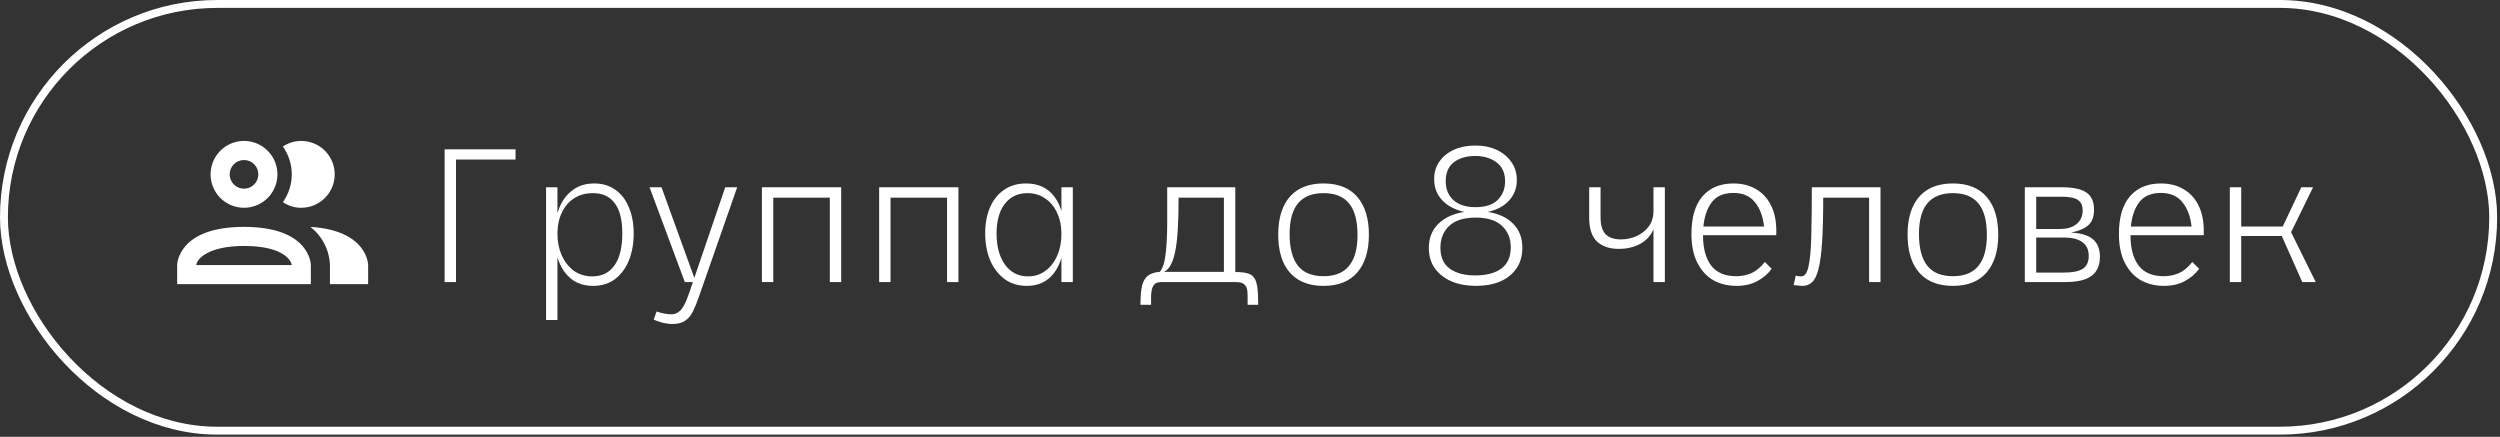
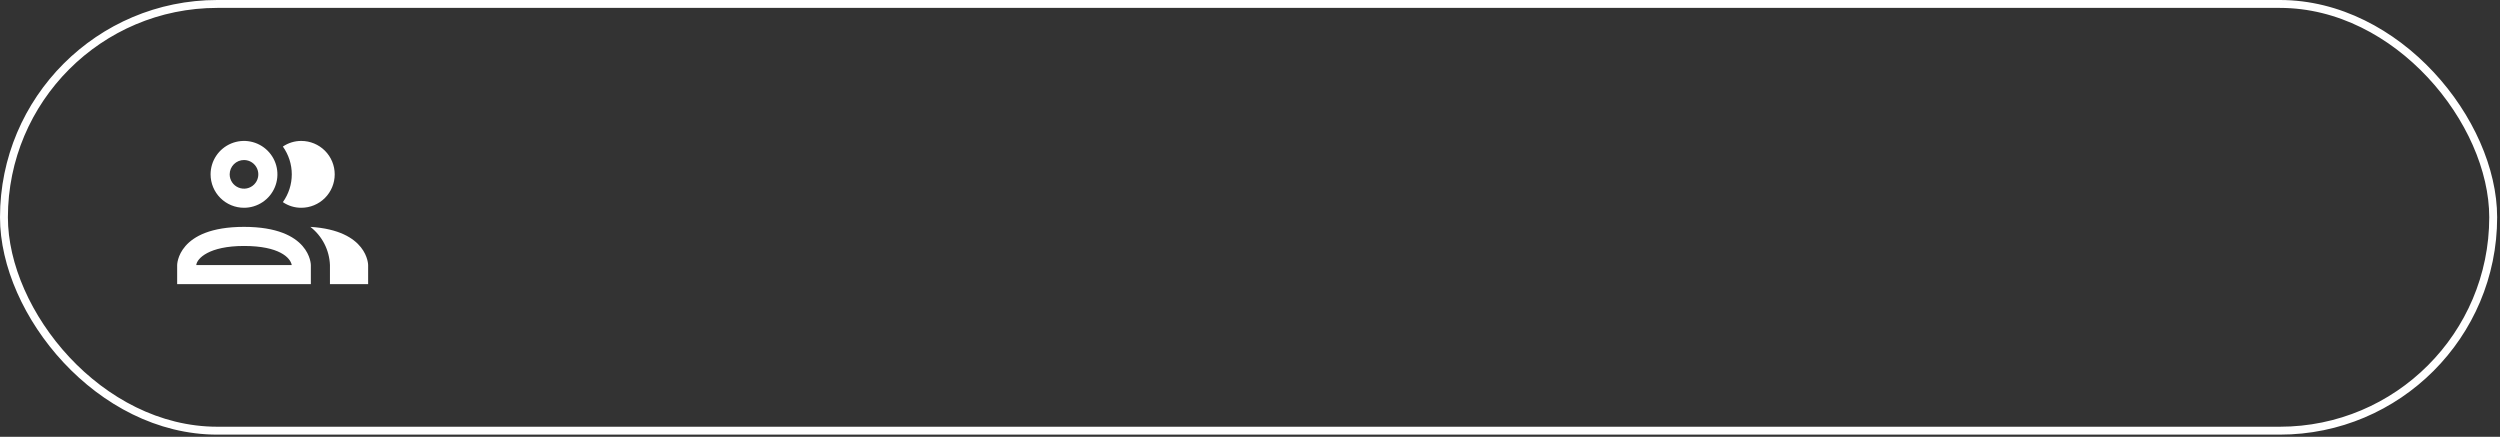
<svg xmlns="http://www.w3.org/2000/svg" width="269" height="47" viewBox="0 0 269 47" fill="none">
  <rect x="0" y="0" width="269" height="47" fill="#333333" stroke="none" />
-   <path d="M47.84 16.067H55.472V17.169H49.065V30.352H47.84V16.067ZM58.757 20.148H59.981V34.433H58.757V20.148ZM63.818 30.76C62.906 30.76 62.138 30.522 61.512 30.046C60.9 29.569 60.437 28.923 60.124 28.107C59.811 27.277 59.655 26.345 59.655 25.311C59.655 24.25 59.818 23.297 60.145 22.454C60.471 21.61 60.954 20.951 61.593 20.474C62.233 19.985 63.015 19.74 63.94 19.74C64.838 19.74 65.6 19.971 66.226 20.434C66.865 20.883 67.348 21.515 67.675 22.332C68.015 23.134 68.185 24.066 68.185 25.127C68.185 26.189 68.015 27.148 67.675 28.005C67.335 28.848 66.838 29.522 66.185 30.025C65.532 30.515 64.743 30.76 63.818 30.76ZM63.736 29.739C64.757 29.739 65.546 29.352 66.103 28.576C66.675 27.787 66.96 26.631 66.96 25.107C66.96 23.651 66.688 22.57 66.144 21.862C65.614 21.141 64.831 20.781 63.797 20.781C63.022 20.781 62.348 20.964 61.777 21.332C61.206 21.699 60.764 22.216 60.451 22.883C60.138 23.536 59.981 24.291 59.981 25.148C59.981 25.991 60.131 26.76 60.43 27.454C60.743 28.148 61.178 28.705 61.736 29.127C62.308 29.535 62.974 29.739 63.736 29.739ZM70.648 33.515C70.906 33.61 71.185 33.685 71.484 33.739C71.797 33.794 72.042 33.821 72.219 33.821C72.505 33.821 72.756 33.746 72.974 33.596C73.192 33.46 73.396 33.222 73.586 32.882C73.777 32.542 73.967 32.086 74.158 31.515L78.035 20.148H79.321L75.198 31.943C74.981 32.569 74.763 33.1 74.545 33.535C74.328 33.97 74.049 34.297 73.709 34.515C73.382 34.746 72.92 34.861 72.321 34.861C72.103 34.861 71.892 34.841 71.688 34.8C71.484 34.773 71.273 34.725 71.056 34.657C70.838 34.589 70.6 34.501 70.341 34.392L70.648 33.515ZM69.892 20.148H71.178L74.872 30.352H73.688L69.892 20.148ZM81.981 20.148H90.511V30.352H89.287V21.27H83.205V30.352H81.981V20.148ZM94.596 20.148H103.126V30.352H101.902V21.27H95.82V30.352H94.596V20.148ZM110.496 30.76C109.558 30.76 108.755 30.515 108.088 30.025C107.422 29.522 106.905 28.848 106.537 28.005C106.184 27.148 106.007 26.182 106.007 25.107C106.007 24.059 106.177 23.134 106.517 22.332C106.871 21.515 107.374 20.883 108.027 20.434C108.68 19.971 109.476 19.74 110.415 19.74C111.734 19.74 112.748 20.216 113.455 21.168C114.176 22.121 114.537 23.468 114.537 25.209C114.537 26.95 114.183 28.311 113.476 29.29C112.768 30.27 111.775 30.76 110.496 30.76ZM110.619 29.739C111.326 29.739 111.945 29.542 112.476 29.148C113.02 28.753 113.442 28.216 113.741 27.535C114.054 26.841 114.21 26.059 114.21 25.189C114.21 24.318 114.054 23.556 113.741 22.903C113.442 22.236 113.013 21.719 112.455 21.352C111.911 20.971 111.279 20.781 110.558 20.781C109.524 20.781 108.707 21.168 108.109 21.944C107.524 22.706 107.231 23.767 107.231 25.127C107.231 26.529 107.537 27.651 108.15 28.494C108.762 29.324 109.585 29.739 110.619 29.739ZM114.21 30.352V20.148H115.435V30.352H114.21ZM122.713 32.8C122.713 31.902 122.775 31.202 122.897 30.698C123.033 30.209 123.251 29.855 123.55 29.637C123.863 29.42 124.278 29.29 124.795 29.25C124.931 29.1 125.047 28.889 125.142 28.617C125.251 28.345 125.332 27.998 125.387 27.576C125.455 27.154 125.502 26.658 125.53 26.087C125.57 25.502 125.591 24.835 125.591 24.087V20.148H132.917V29.27C133.434 29.27 133.849 29.311 134.162 29.392C134.488 29.46 134.74 29.61 134.917 29.841C135.094 30.073 135.216 30.42 135.284 30.882C135.352 31.358 135.386 31.998 135.386 32.8H134.243C134.243 32.406 134.243 32.052 134.243 31.739C134.243 31.44 134.209 31.188 134.141 30.984C134.073 30.78 133.951 30.624 133.774 30.515C133.597 30.406 133.325 30.352 132.958 30.352H124.999C124.7 30.352 124.468 30.406 124.305 30.515C124.155 30.637 124.047 30.8 123.979 31.005C123.911 31.222 123.87 31.481 123.856 31.78C123.856 32.093 123.856 32.433 123.856 32.8H122.713ZM131.692 29.25V21.27H126.815C126.815 22.563 126.788 23.678 126.734 24.617C126.679 25.556 126.591 26.345 126.468 26.984C126.346 27.61 126.183 28.114 125.978 28.494C125.788 28.862 125.543 29.113 125.244 29.25H131.692ZM142.416 30.76C141.355 30.76 140.457 30.542 139.722 30.107C139.001 29.671 138.457 29.046 138.089 28.229C137.722 27.399 137.538 26.406 137.538 25.25C137.538 24.08 137.722 23.087 138.089 22.27C138.457 21.454 139.001 20.828 139.722 20.393C140.457 19.958 141.355 19.74 142.416 19.74C144.007 19.74 145.218 20.223 146.048 21.189C146.878 22.155 147.293 23.508 147.293 25.25C147.293 26.991 146.878 28.345 146.048 29.311C145.218 30.277 144.007 30.76 142.416 30.76ZM142.416 29.719C143.64 29.719 144.552 29.352 145.15 28.617C145.762 27.882 146.069 26.773 146.069 25.291C146.069 23.767 145.769 22.638 145.171 21.903C144.572 21.155 143.654 20.781 142.416 20.781C141.205 20.781 140.293 21.141 139.681 21.862C139.069 22.583 138.763 23.692 138.763 25.189C138.763 26.699 139.062 27.835 139.661 28.597C140.259 29.345 141.178 29.719 142.416 29.719ZM157.56 22.801C156.566 22.583 155.777 22.168 155.192 21.556C154.607 20.944 154.315 20.182 154.315 19.27C154.315 18.536 154.505 17.903 154.886 17.373C155.267 16.828 155.791 16.407 156.458 16.107C157.124 15.808 157.886 15.659 158.743 15.659C159.614 15.659 160.382 15.815 161.049 16.128C161.716 16.441 162.24 16.876 162.62 17.434C163.015 17.978 163.212 18.624 163.212 19.373C163.212 20.23 162.933 20.964 162.376 21.576C161.818 22.189 161.056 22.597 160.09 22.801C161.274 22.991 162.185 23.42 162.825 24.087C163.478 24.74 163.804 25.597 163.804 26.658C163.804 27.529 163.593 28.27 163.171 28.882C162.75 29.494 162.165 29.964 161.416 30.29C160.668 30.603 159.804 30.76 158.825 30.76C157.845 30.76 156.975 30.603 156.213 30.29C155.451 29.964 154.845 29.494 154.396 28.882C153.961 28.27 153.743 27.535 153.743 26.678C153.743 25.631 154.077 24.774 154.743 24.107C155.424 23.427 156.362 22.991 157.56 22.801ZM154.988 26.658C154.988 27.665 155.322 28.413 155.988 28.903C156.668 29.392 157.587 29.637 158.743 29.637C159.927 29.637 160.859 29.392 161.539 28.903C162.219 28.399 162.559 27.637 162.559 26.617C162.559 25.651 162.24 24.876 161.6 24.291C160.974 23.706 160.036 23.413 158.784 23.413C157.519 23.413 156.566 23.712 155.927 24.311C155.301 24.91 154.988 25.692 154.988 26.658ZM155.56 19.495C155.56 20.352 155.839 21.032 156.396 21.536C156.954 22.039 157.743 22.291 158.764 22.291C159.825 22.291 160.621 22.032 161.151 21.515C161.682 20.985 161.947 20.318 161.947 19.515C161.947 18.59 161.634 17.903 161.008 17.454C160.396 17.005 159.634 16.781 158.723 16.781C157.798 16.781 157.036 17.005 156.437 17.454C155.852 17.903 155.56 18.584 155.56 19.495ZM177.914 24.658C177.628 25.352 177.145 25.882 176.465 26.25C175.799 26.604 175.037 26.78 174.18 26.78C173.186 26.78 172.404 26.515 171.833 25.985C171.275 25.454 170.996 24.597 170.996 23.413V20.148H172.221V23.413C172.221 24.229 172.404 24.828 172.772 25.209C173.139 25.576 173.69 25.76 174.425 25.76C174.996 25.76 175.547 25.644 176.077 25.413C176.622 25.168 177.064 24.821 177.404 24.372C177.744 23.91 177.914 23.345 177.914 22.678V20.148H179.139V30.352H177.914V24.658ZM186.836 30.76C185.911 30.76 185.081 30.556 184.346 30.148C183.625 29.726 183.054 29.1 182.632 28.27C182.21 27.44 182 26.406 182 25.168C182 23.4 182.394 22.053 183.183 21.128C183.986 20.202 185.095 19.74 186.509 19.74C187.475 19.74 188.312 19.958 189.02 20.393C189.741 20.828 190.285 21.461 190.652 22.291C191.019 23.121 191.176 24.127 191.121 25.311H183.244C183.244 26.712 183.537 27.801 184.122 28.576C184.707 29.338 185.605 29.719 186.816 29.719C187.401 29.719 187.945 29.61 188.448 29.392C188.965 29.161 189.448 28.76 189.897 28.188L190.632 28.923C190.237 29.467 189.72 29.909 189.081 30.25C188.455 30.59 187.707 30.76 186.836 30.76ZM183.285 24.372H189.815C189.693 23.27 189.36 22.393 188.815 21.74C188.285 21.087 187.523 20.76 186.53 20.76C185.482 20.76 184.707 21.087 184.203 21.74C183.7 22.393 183.394 23.27 183.285 24.372ZM193.219 29.658C193.328 29.671 193.424 29.692 193.505 29.719C193.587 29.733 193.689 29.739 193.811 29.739C194.192 29.739 194.457 29.365 194.607 28.617C194.77 27.869 194.866 26.78 194.893 25.352C194.934 23.923 194.954 22.189 194.954 20.148H202.341V30.352H201.117V21.27H196.178C196.178 23.23 196.138 24.828 196.056 26.066C195.974 27.304 195.845 28.27 195.668 28.964C195.491 29.644 195.26 30.113 194.974 30.372C194.689 30.631 194.342 30.76 193.934 30.76C193.798 30.76 193.641 30.746 193.464 30.719C193.287 30.705 193.131 30.692 192.995 30.678L193.219 29.658ZM210.134 30.76C209.073 30.76 208.175 30.542 207.44 30.107C206.719 29.671 206.175 29.046 205.807 28.229C205.44 27.399 205.256 26.406 205.256 25.25C205.256 24.08 205.44 23.087 205.807 22.27C206.175 21.454 206.719 20.828 207.44 20.393C208.175 19.958 209.073 19.74 210.134 19.74C211.725 19.74 212.936 20.223 213.766 21.189C214.596 22.155 215.011 23.508 215.011 25.25C215.011 26.991 214.596 28.345 213.766 29.311C212.936 30.277 211.725 30.76 210.134 30.76ZM210.134 29.719C211.358 29.719 212.27 29.352 212.868 28.617C213.48 27.882 213.787 26.773 213.787 25.291C213.787 23.767 213.487 22.638 212.889 21.903C212.29 21.155 211.372 20.781 210.134 20.781C208.923 20.781 208.011 21.141 207.399 21.862C206.787 22.583 206.481 23.692 206.481 25.189C206.481 26.699 206.78 27.835 207.379 28.597C207.977 29.345 208.896 29.719 210.134 29.719ZM217.871 20.148H221.809C223.074 20.148 223.972 20.338 224.503 20.719C225.047 21.087 225.319 21.706 225.319 22.576C225.319 23.284 225.129 23.821 224.748 24.189C224.38 24.556 223.748 24.835 222.85 25.025C223.911 25.08 224.693 25.318 225.197 25.74C225.7 26.161 225.952 26.794 225.952 27.637C225.952 28.25 225.816 28.76 225.544 29.168C225.285 29.562 224.877 29.862 224.319 30.066C223.761 30.256 223.04 30.352 222.156 30.352H217.871V20.148ZM221.646 24.638C222.408 24.638 223.006 24.461 223.442 24.107C223.877 23.74 224.095 23.25 224.095 22.638C224.095 22.121 223.925 21.747 223.585 21.515C223.244 21.284 222.673 21.168 221.87 21.168H219.095V24.638H221.646ZM222.054 29.331C222.965 29.331 223.639 29.202 224.074 28.944C224.523 28.671 224.748 28.202 224.748 27.535C224.748 26.869 224.516 26.372 224.054 26.046C223.605 25.719 222.931 25.556 222.034 25.556H219.095V29.331H222.054ZM232.832 30.76C231.906 30.76 231.077 30.556 230.342 30.148C229.621 29.726 229.05 29.1 228.628 28.27C228.206 27.44 227.995 26.406 227.995 25.168C227.995 23.4 228.39 22.053 229.179 21.128C229.981 20.202 231.09 19.74 232.505 19.74C233.471 19.74 234.308 19.958 235.015 20.393C235.736 20.828 236.28 21.461 236.648 22.291C237.015 23.121 237.172 24.127 237.117 25.311H229.24C229.24 26.712 229.532 27.801 230.117 28.576C230.702 29.338 231.6 29.719 232.811 29.719C233.396 29.719 233.94 29.61 234.444 29.392C234.961 29.161 235.444 28.76 235.893 28.188L236.627 28.923C236.233 29.467 235.716 29.909 235.076 30.25C234.451 30.59 233.702 30.76 232.832 30.76ZM229.281 24.372H235.811C235.689 23.27 235.355 22.393 234.811 21.74C234.281 21.087 233.519 20.76 232.526 20.76C231.478 20.76 230.702 21.087 230.199 21.74C229.696 22.393 229.39 23.27 229.281 24.372ZM239.929 20.148H241.154V30.352H239.929V20.148ZM240.195 24.372H245.623L247.623 20.148H248.888L246.521 24.985L249.174 30.352H247.725L245.521 25.393H240.337L240.195 24.372Z" fill="white" />
  <rect x="0.425" y="0.425" width="267.843" height="45.916" rx="22.958" stroke="white" stroke-width="0.85" />
  <path d="M30.436 21.75C31.06 20.878 31.396 19.832 31.396 18.76C31.396 17.688 31.06 16.642 30.436 15.77C31.021 15.372 31.712 15.161 32.419 15.164C33.373 15.164 34.288 15.543 34.962 16.217C35.636 16.892 36.015 17.806 36.015 18.76C36.015 19.714 35.636 20.628 34.962 21.303C34.288 21.977 33.373 22.356 32.419 22.356C31.712 22.36 31.021 22.148 30.436 21.75ZM22.659 18.76C22.659 18.049 22.869 17.354 23.265 16.762C23.66 16.171 24.221 15.71 24.878 15.438C25.535 15.166 26.259 15.094 26.956 15.233C27.654 15.372 28.294 15.714 28.797 16.217C29.3 16.72 29.643 17.361 29.782 18.059C29.92 18.756 29.849 19.479 29.577 20.136C29.305 20.793 28.844 21.355 28.252 21.75C27.661 22.145 26.966 22.356 26.255 22.356C25.301 22.356 24.386 21.977 23.712 21.303C23.037 20.628 22.659 19.714 22.659 18.76ZM24.713 18.76C24.713 19.065 24.804 19.363 24.973 19.616C25.142 19.87 25.383 20.067 25.665 20.184C25.946 20.301 26.256 20.331 26.555 20.272C26.854 20.212 27.129 20.065 27.344 19.85C27.56 19.634 27.707 19.36 27.766 19.061C27.826 18.762 27.795 18.452 27.678 18.17C27.562 17.889 27.364 17.648 27.111 17.479C26.857 17.309 26.559 17.219 26.255 17.219C25.846 17.219 25.454 17.381 25.165 17.67C24.876 17.959 24.713 18.351 24.713 18.76ZM33.447 28.521V30.576H19.062V28.521C19.062 28.521 19.062 24.411 26.255 24.411C33.447 24.411 33.447 28.521 33.447 28.521ZM31.392 28.521C31.248 27.719 30.025 26.466 26.255 26.466C22.484 26.466 21.189 27.812 21.117 28.521M33.395 24.411C34.025 24.901 34.54 25.523 34.904 26.233C35.268 26.942 35.472 27.724 35.502 28.521V30.576H39.611V28.521C39.611 28.521 39.611 24.791 33.385 24.411H33.395Z" fill="white" />
</svg>